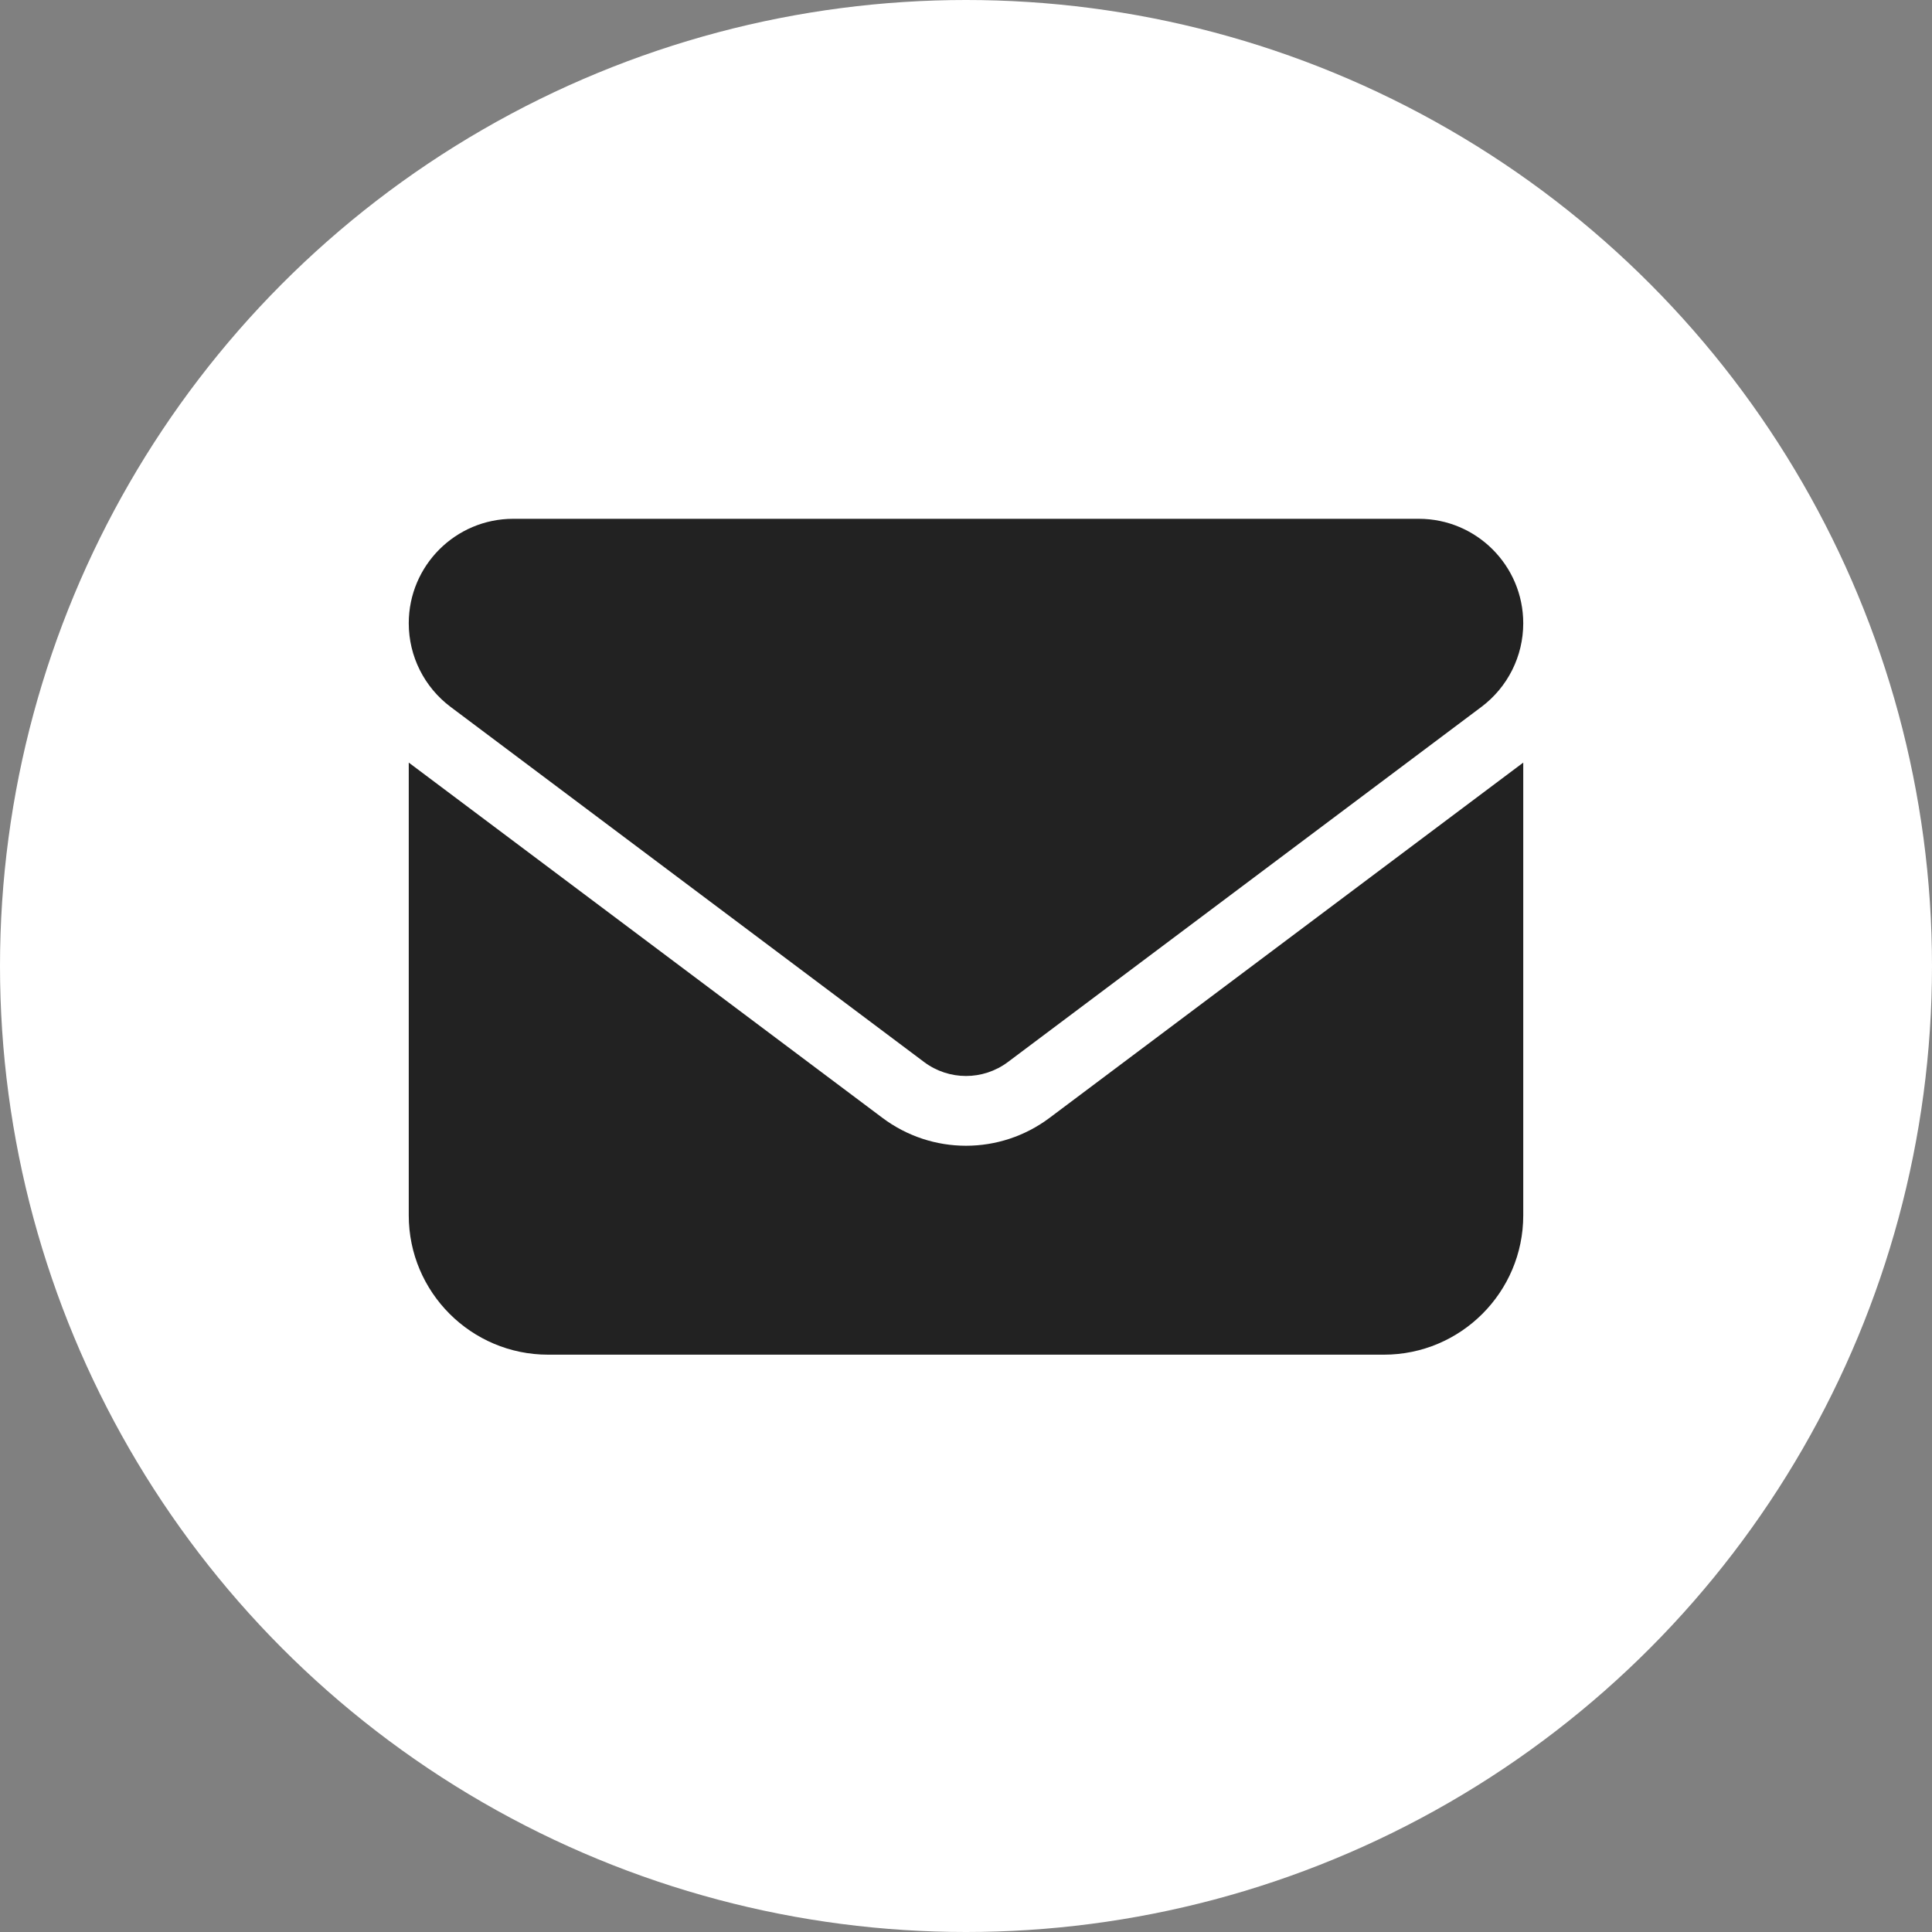
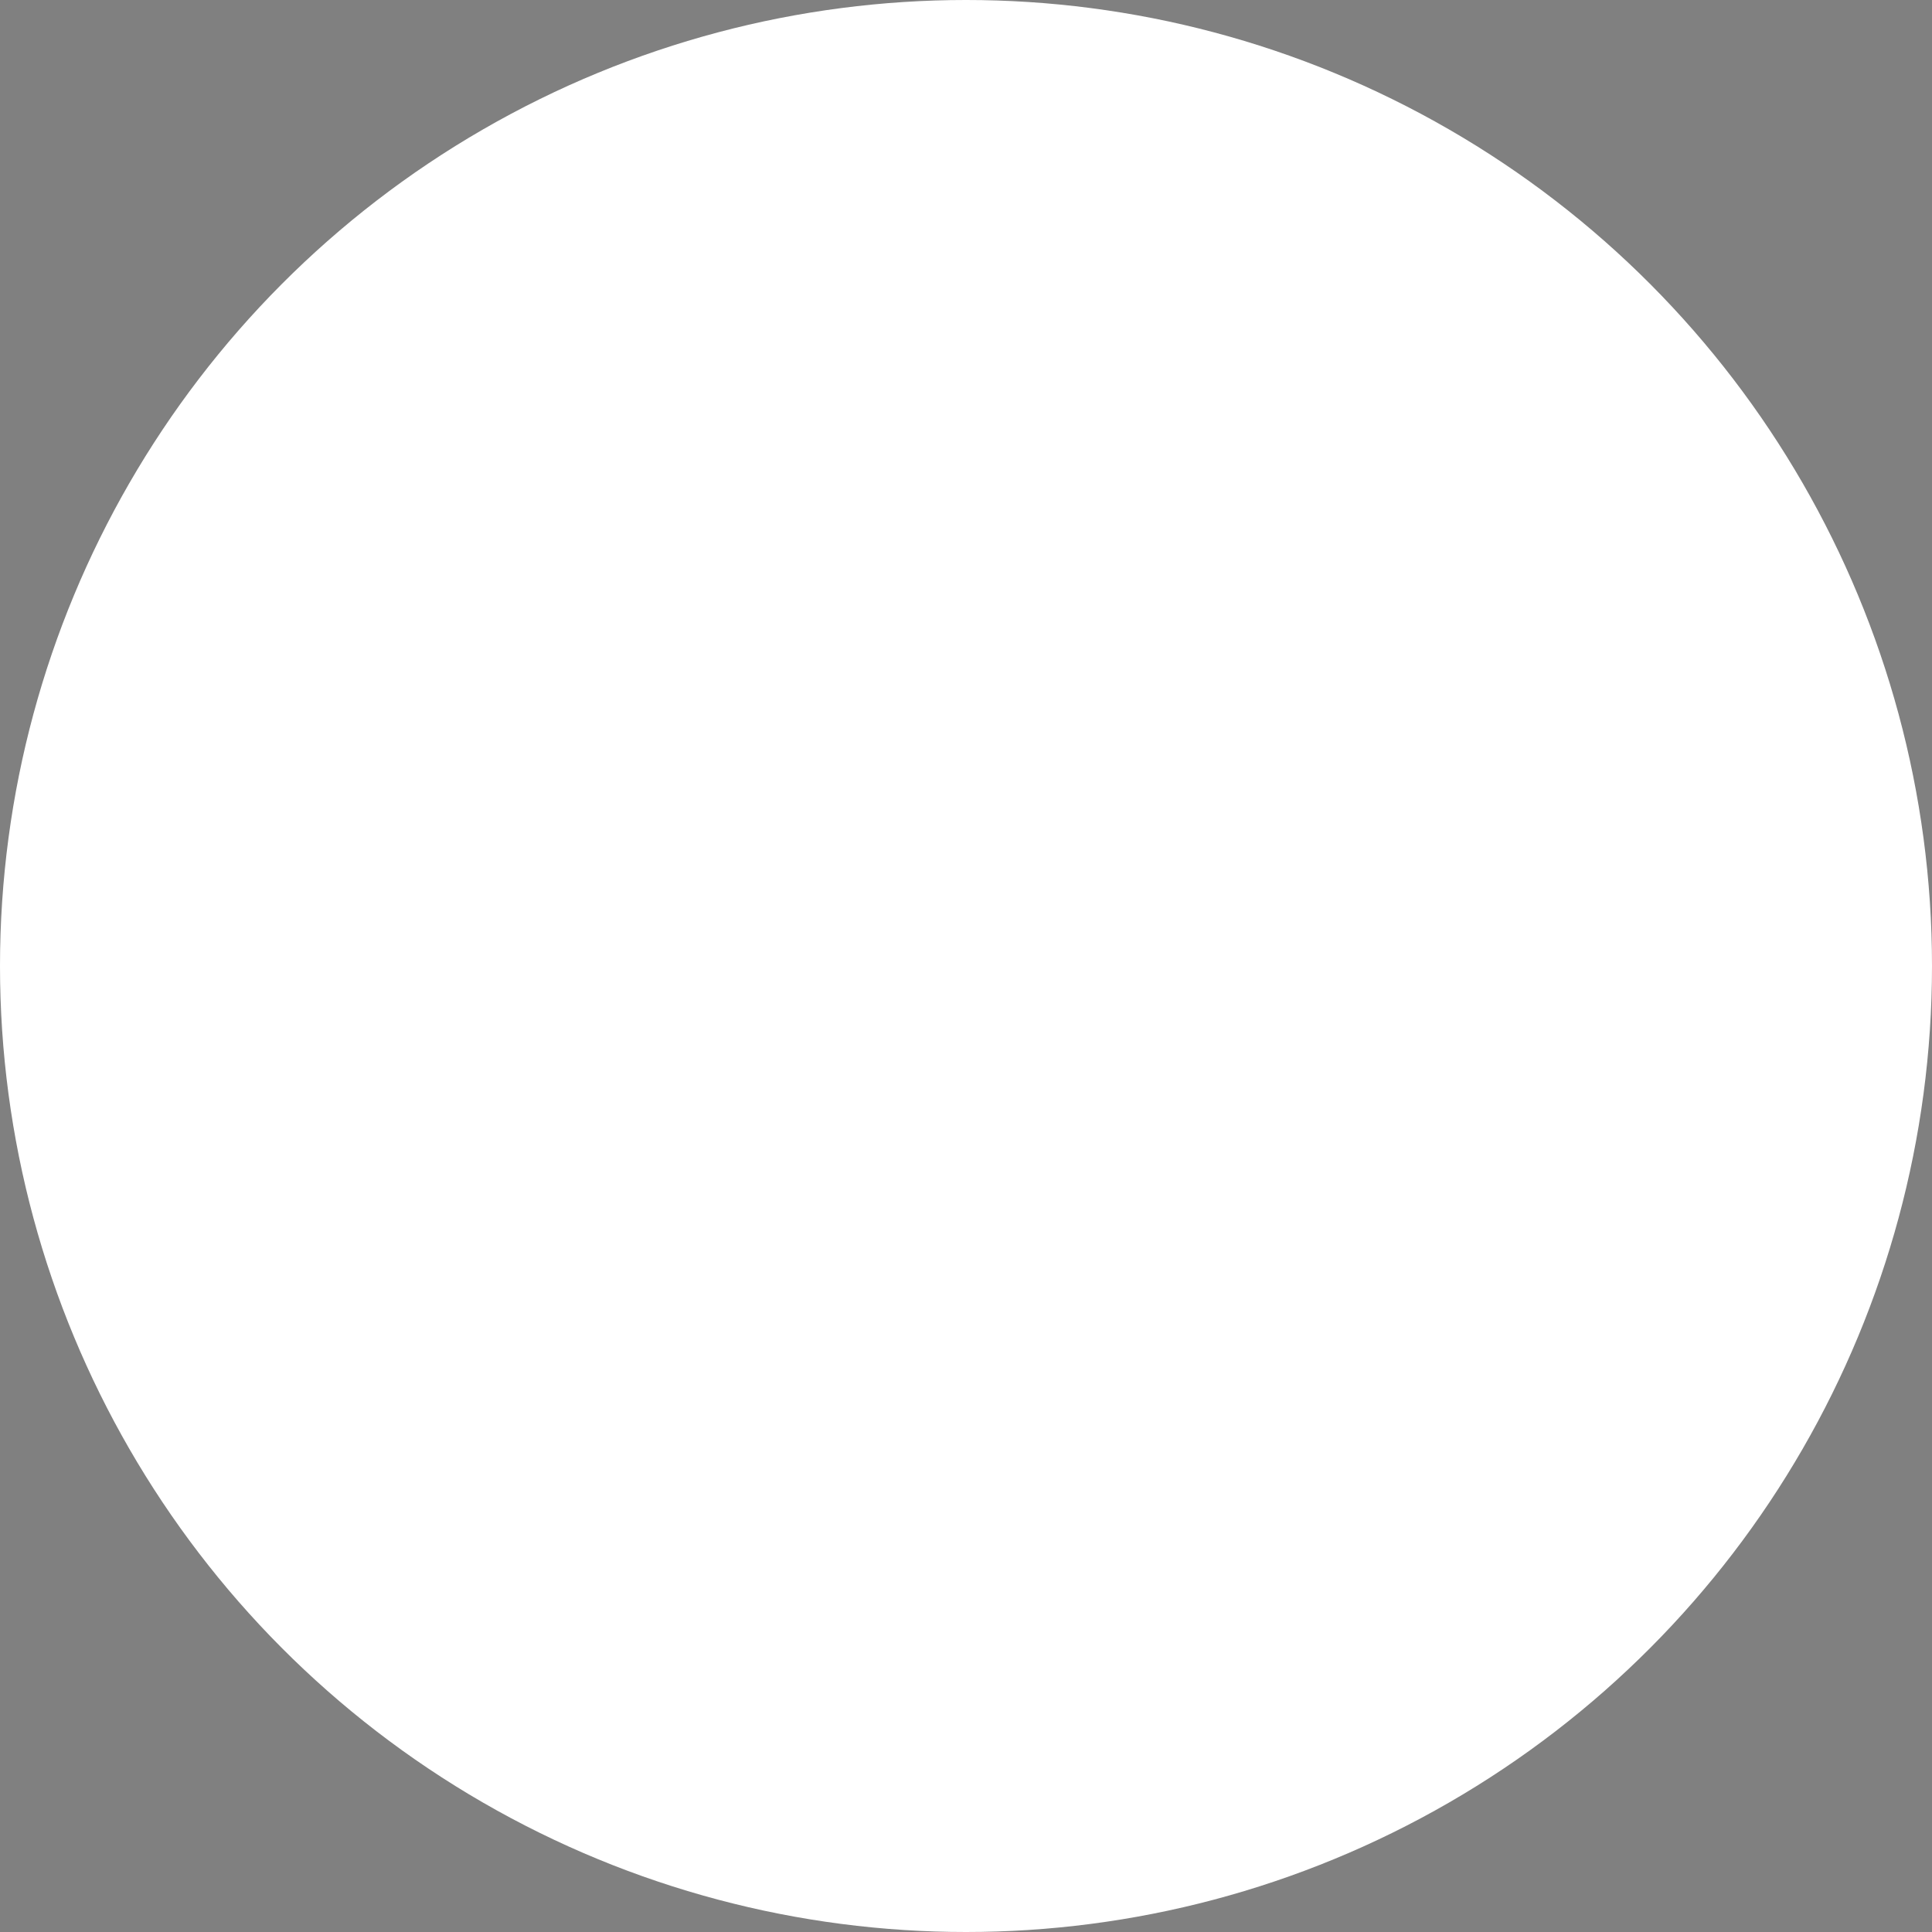
<svg xmlns="http://www.w3.org/2000/svg" id="_レイヤー_1" viewBox="0 0 500 500">
  <rect x="0" y="0" width="500" height="500" fill="#808080" stroke="none" />
  <defs>
    <style>.cls-1{fill:#fff;}.cls-2{fill:#222;}</style>
  </defs>
  <circle class="cls-1" cx="250" cy="250" r="250" />
-   <path class="cls-2" d="M132.825,134.265c-14.929,0-27.04,12.112-27.04,27.04,0,8.506,4,16.506,10.816,21.632l122.583,91.937c6.422,4.788,15.21,4.788,21.632,0l122.583-91.937c6.816-5.126,10.816-13.126,10.816-21.632,0-14.929-12.112-27.04-27.04-27.04,0,0-234.349,0-234.349,0Zm-27.04,63.094v117.175c0,19.886,16.168,36.054,36.054,36.054h216.323c19.886,0,36.054-16.168,36.054-36.054v-117.175l-122.583,91.937c-12.844,9.633-30.42,9.633-43.264,0l-122.583-91.937Z" />
</svg>